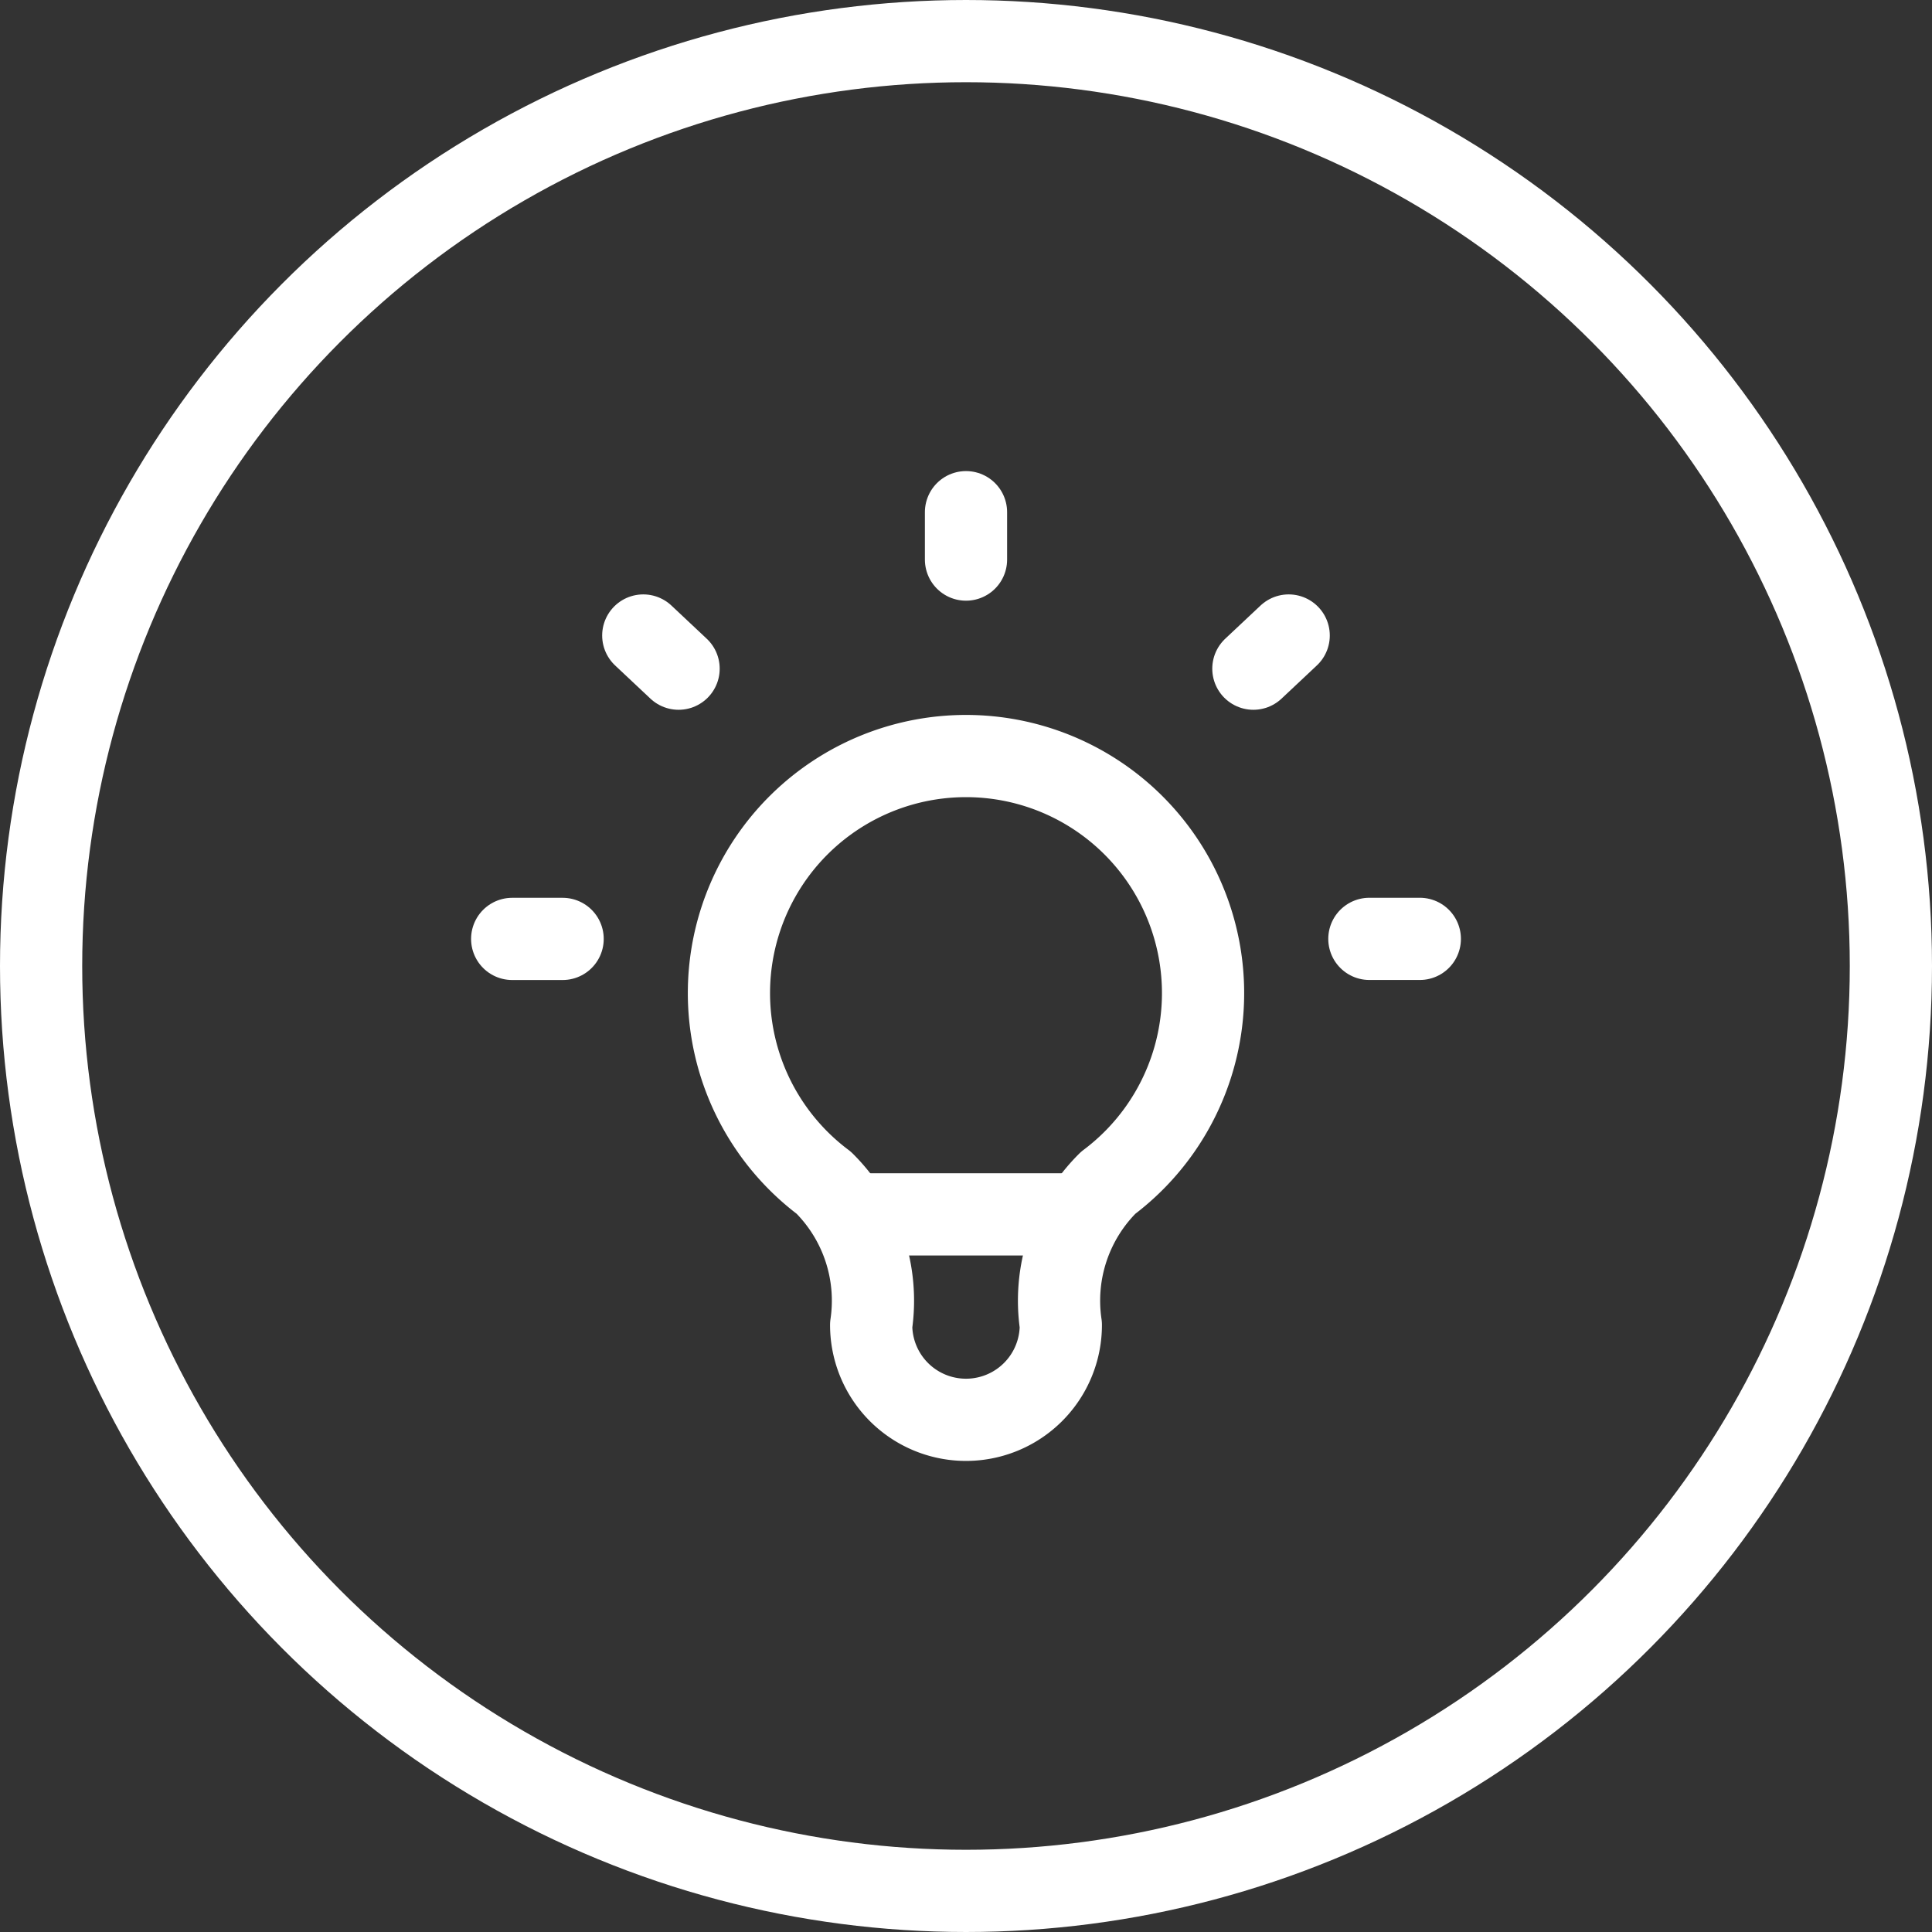
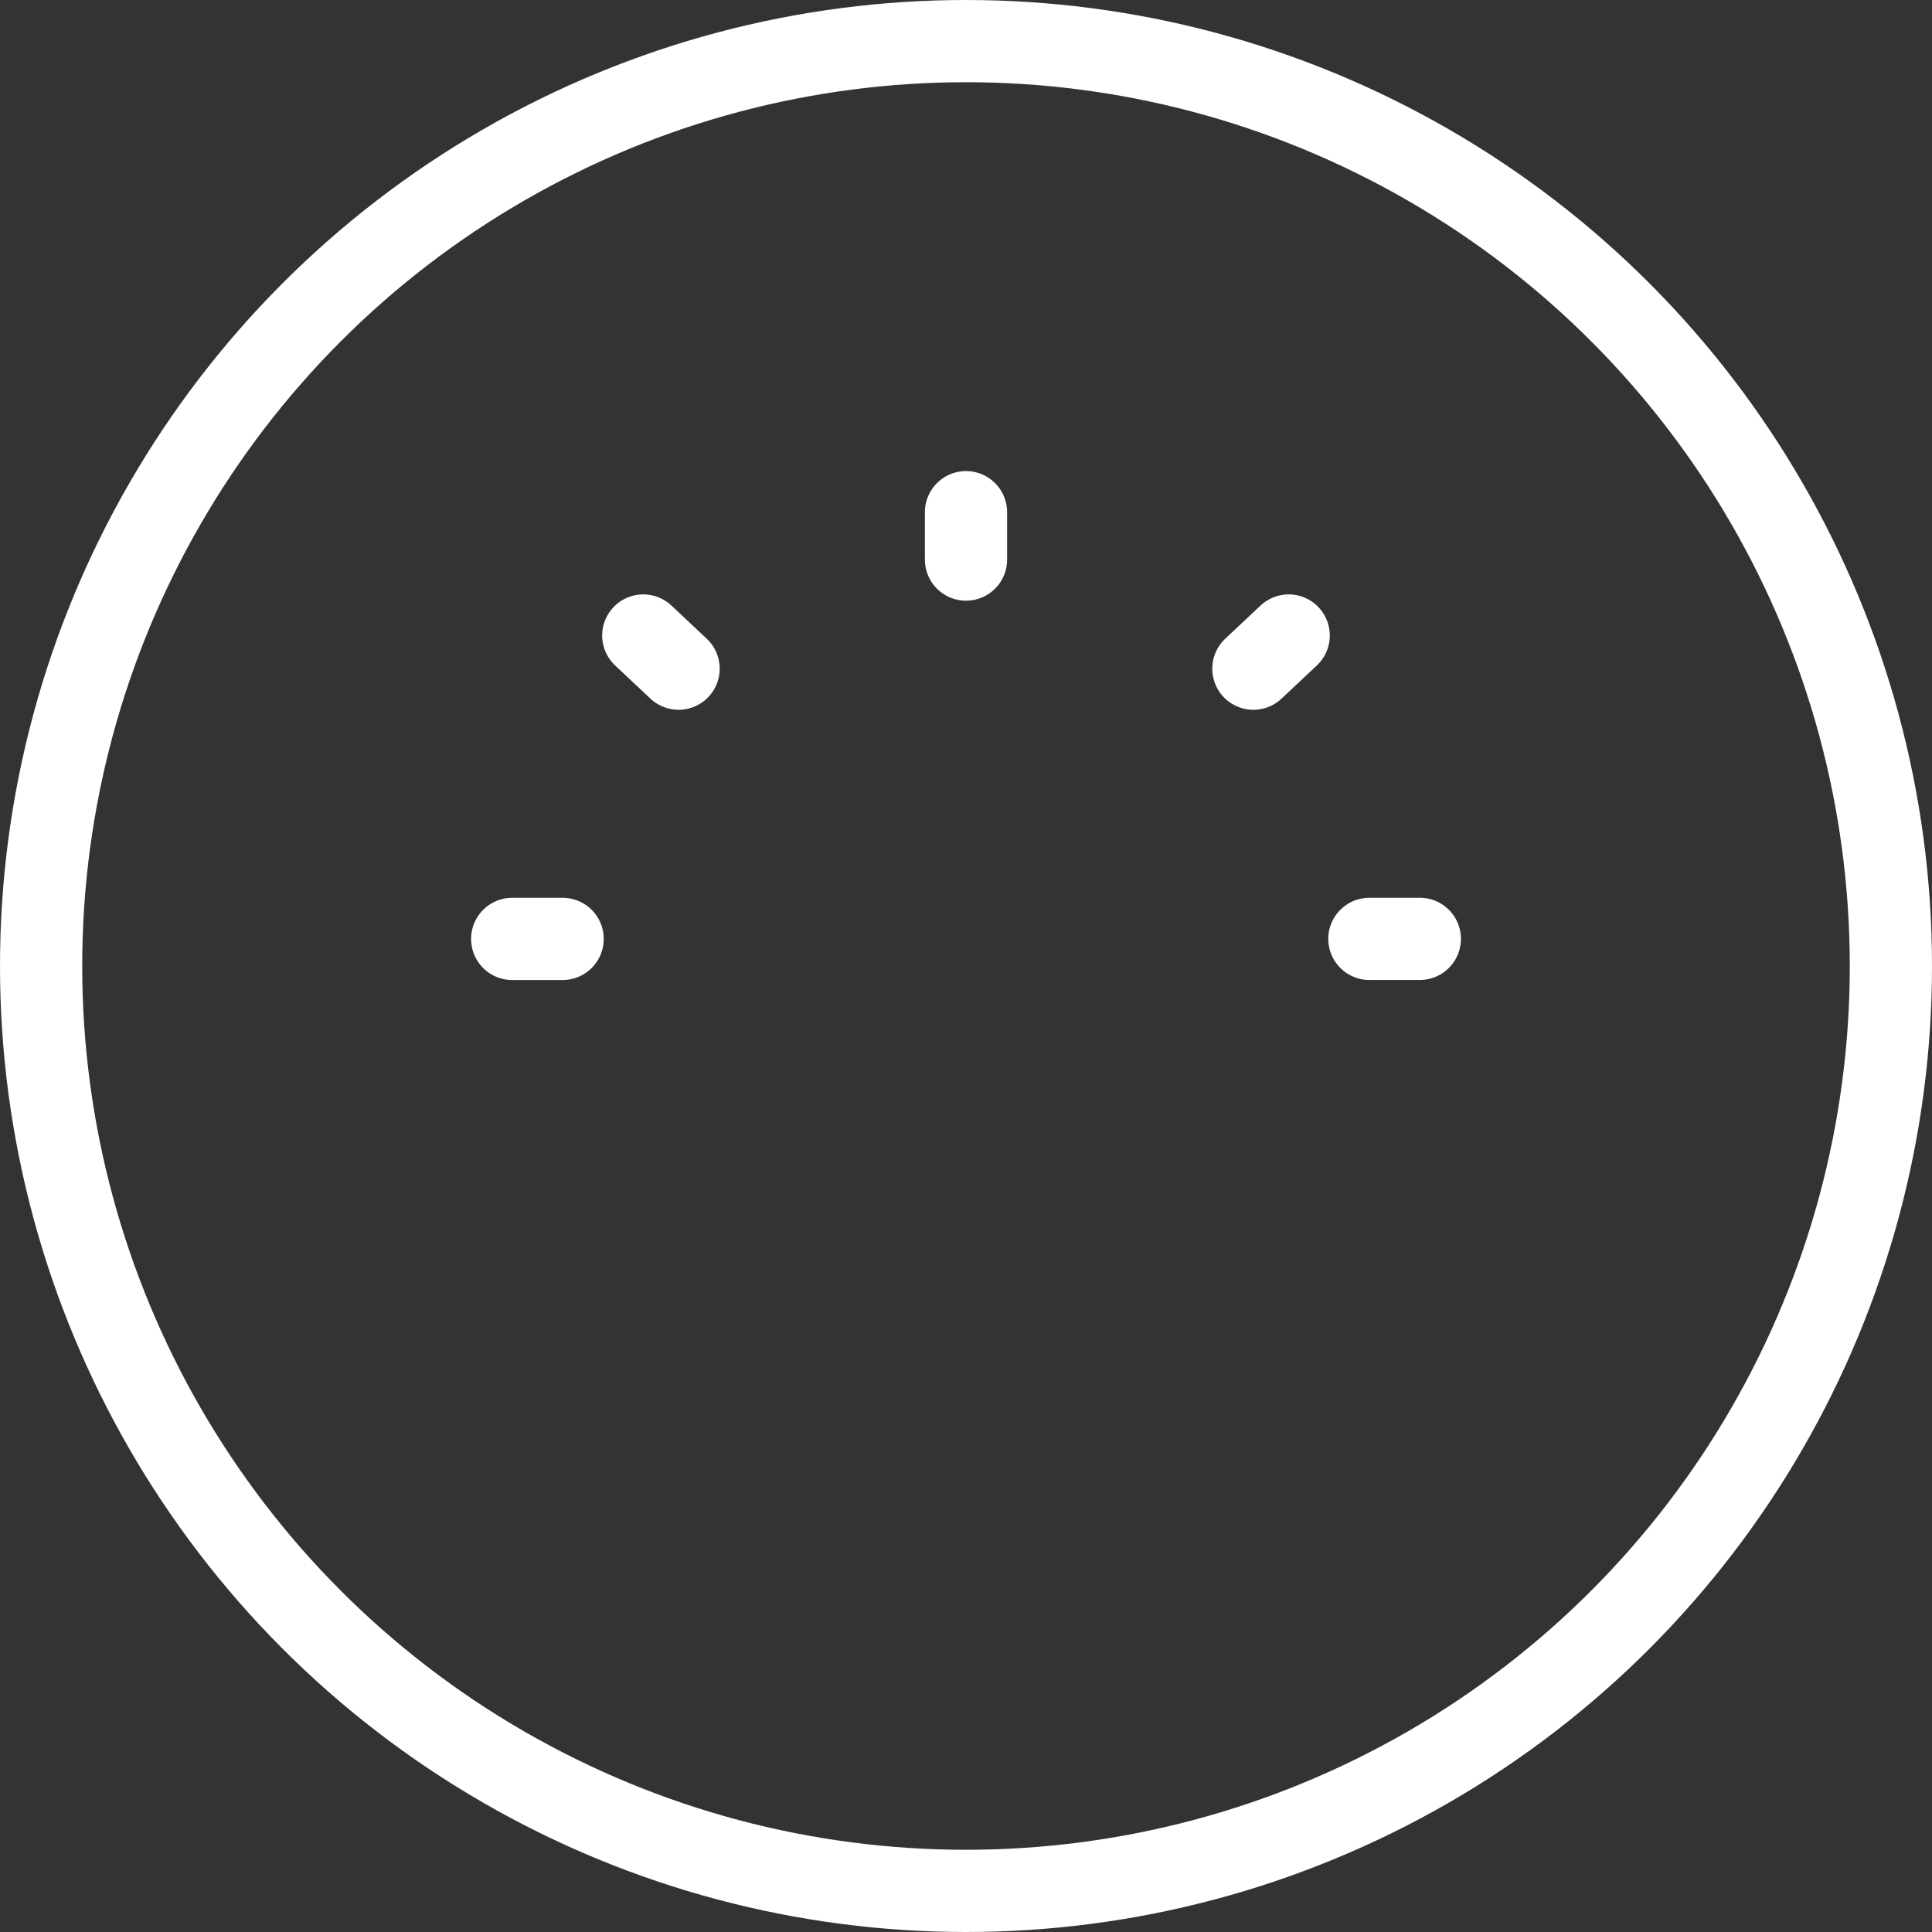
<svg xmlns="http://www.w3.org/2000/svg" width="47" height="47" viewBox="0 0 47 47">
  <rect x="0" y="0" width="47" height="47" fill="#333333" stroke="none" />
  <g transform="translate(-1155 -4878)">
    <g transform="translate(1164 4887)">
-       <path d="M0,0H29V29H0Z" fill="none" />
      <path d="M3,13.381H4.227M14.04,3V4.153m9.813,9.227H25.08M6.189,6l.859.807M21.89,6l-.859.807" transform="translate(0.46 0.46)" fill="none" stroke="#fff" stroke-linecap="round" stroke-linejoin="round" stroke-width="2" />
-       <path d="M9.307,17.381a5.767,5.767,0,1,1,6.92,0,4.037,4.037,0,0,0-1.153,3.46,2.307,2.307,0,1,1-4.614,0,4.037,4.037,0,0,0-1.153-3.46" transform="translate(1.733 2.392)" fill="none" stroke="#fff" stroke-linecap="round" stroke-linejoin="round" stroke-width="2" />
-       <line x2="5.306" transform="translate(11.847 20.542)" fill="none" stroke="#fff" stroke-linecap="round" stroke-linejoin="round" stroke-width="2" />
    </g>
    <g transform="translate(1155 4878)" fill="none" stroke="#fff" stroke-width="2">
-       <circle cx="23.5" cy="23.5" r="23.5" stroke="none" />
      <circle cx="23.5" cy="23.5" r="22.5" fill="none" />
    </g>
  </g>
</svg>